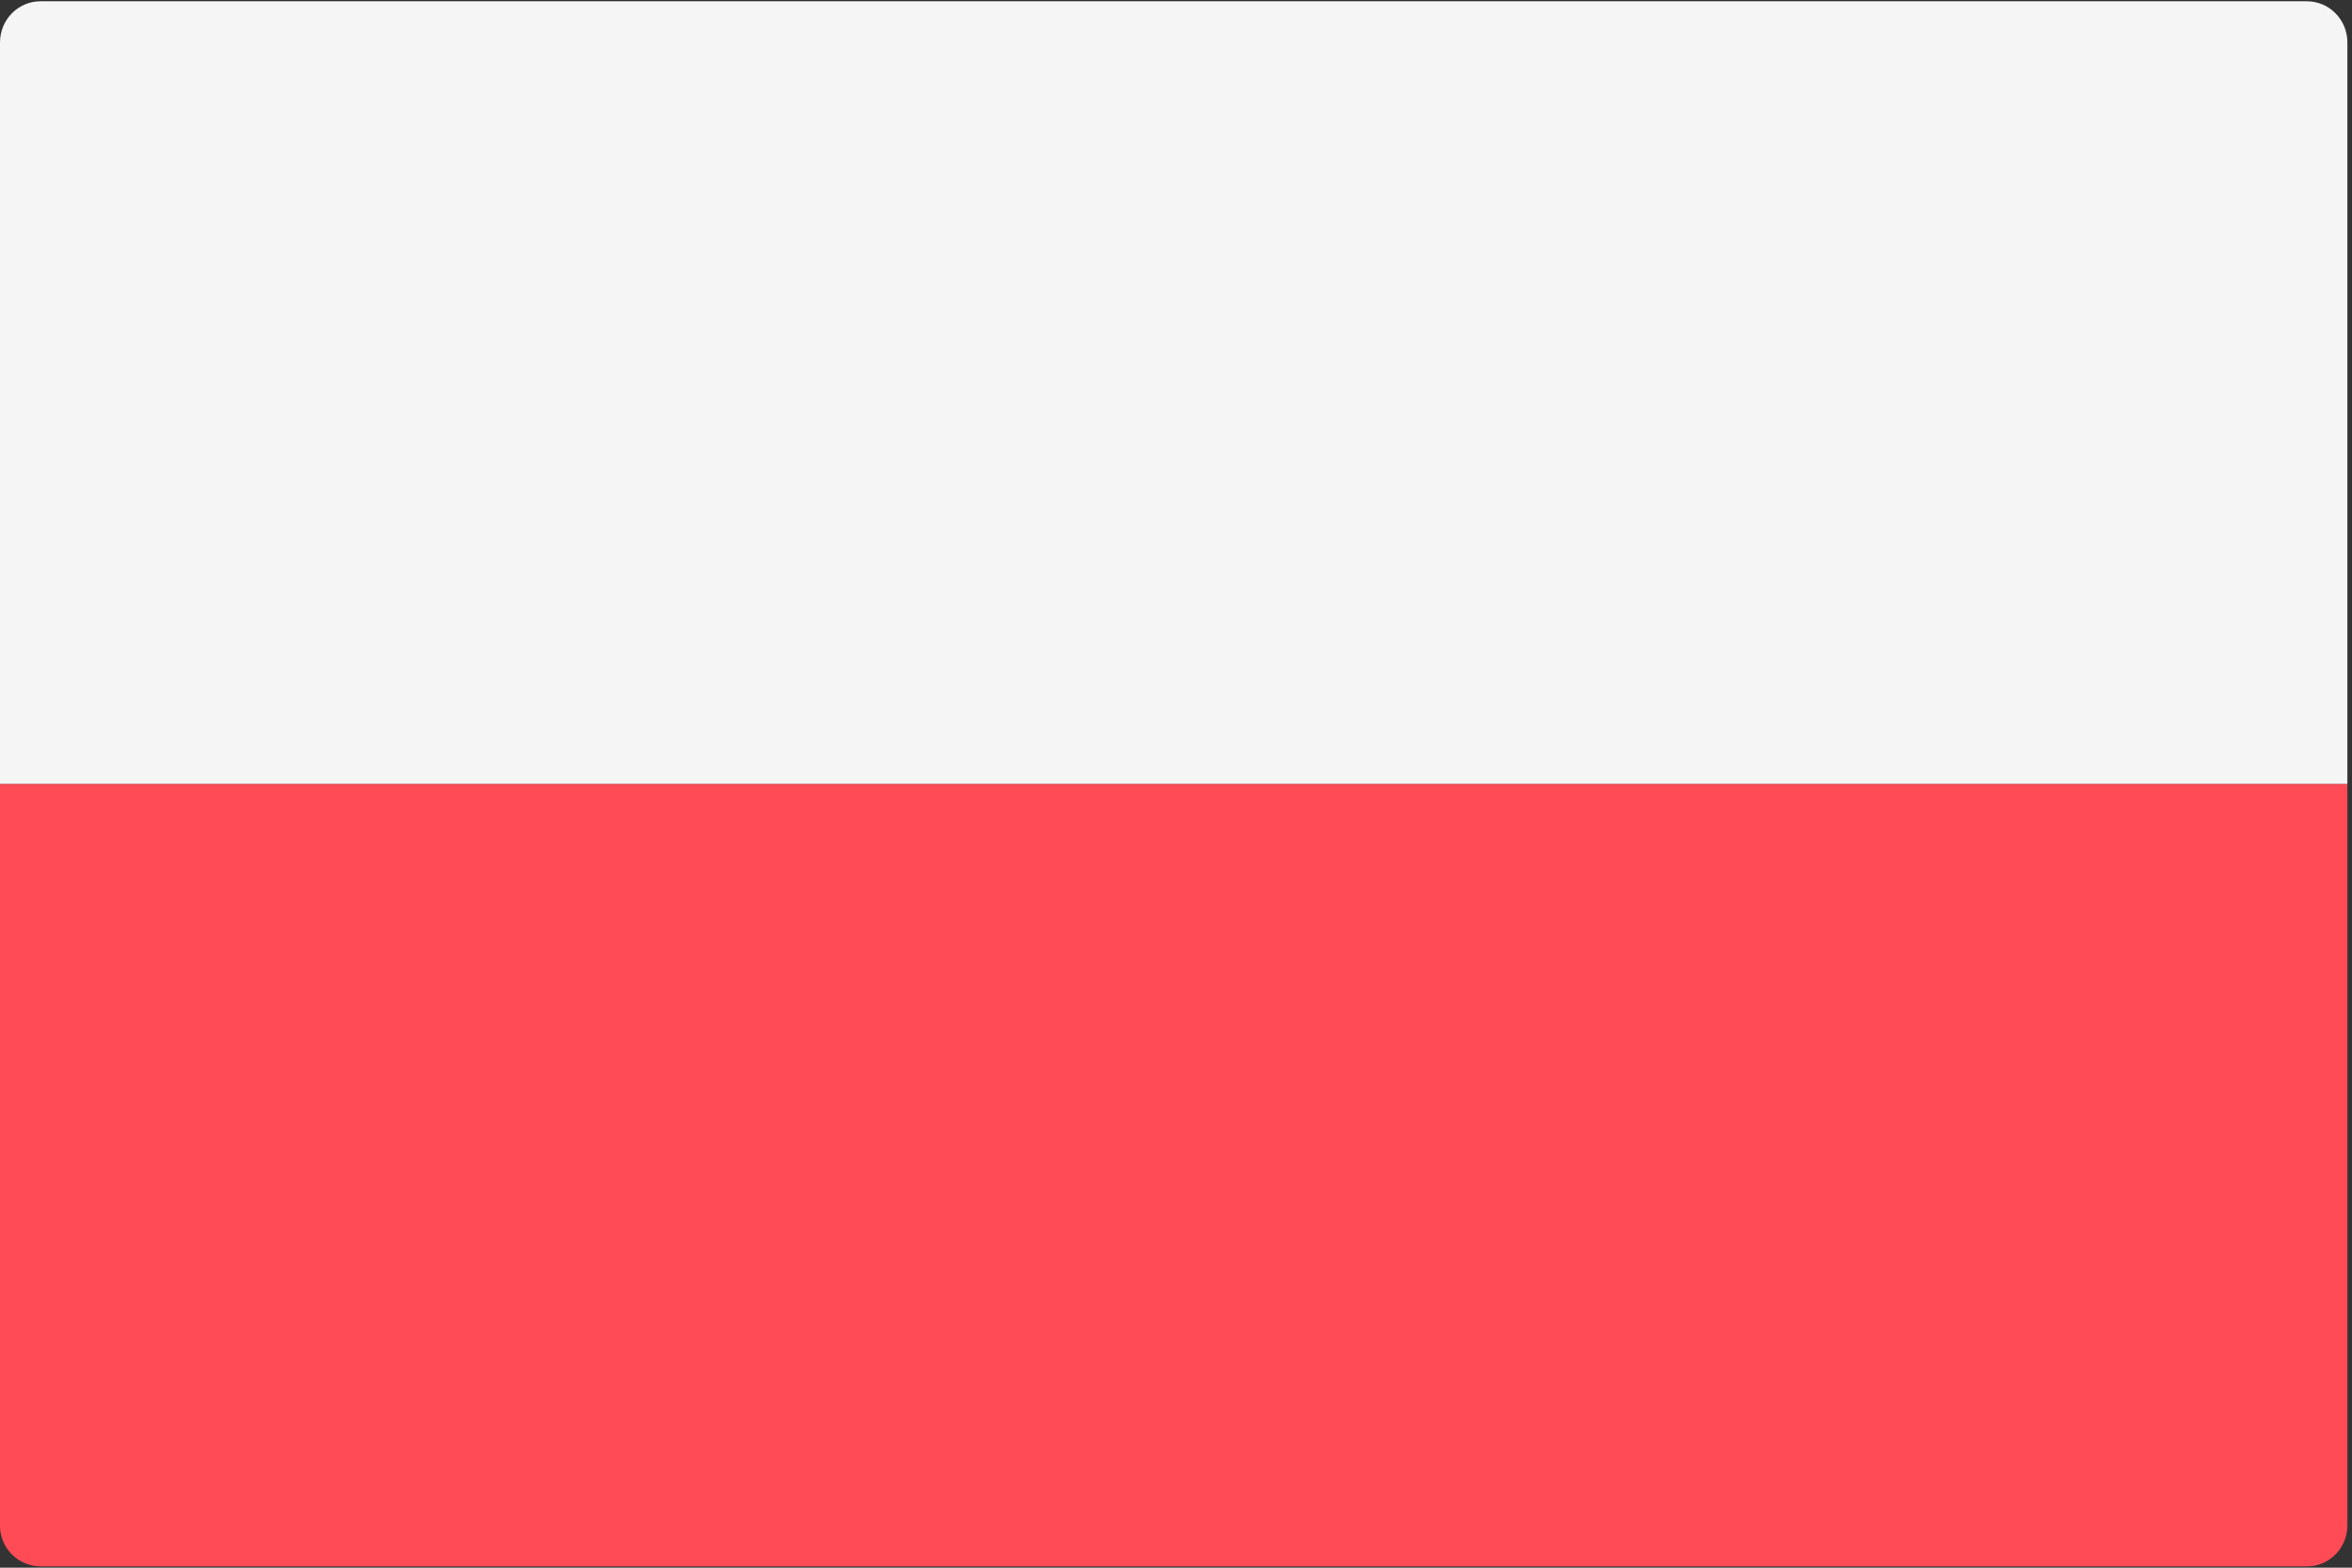
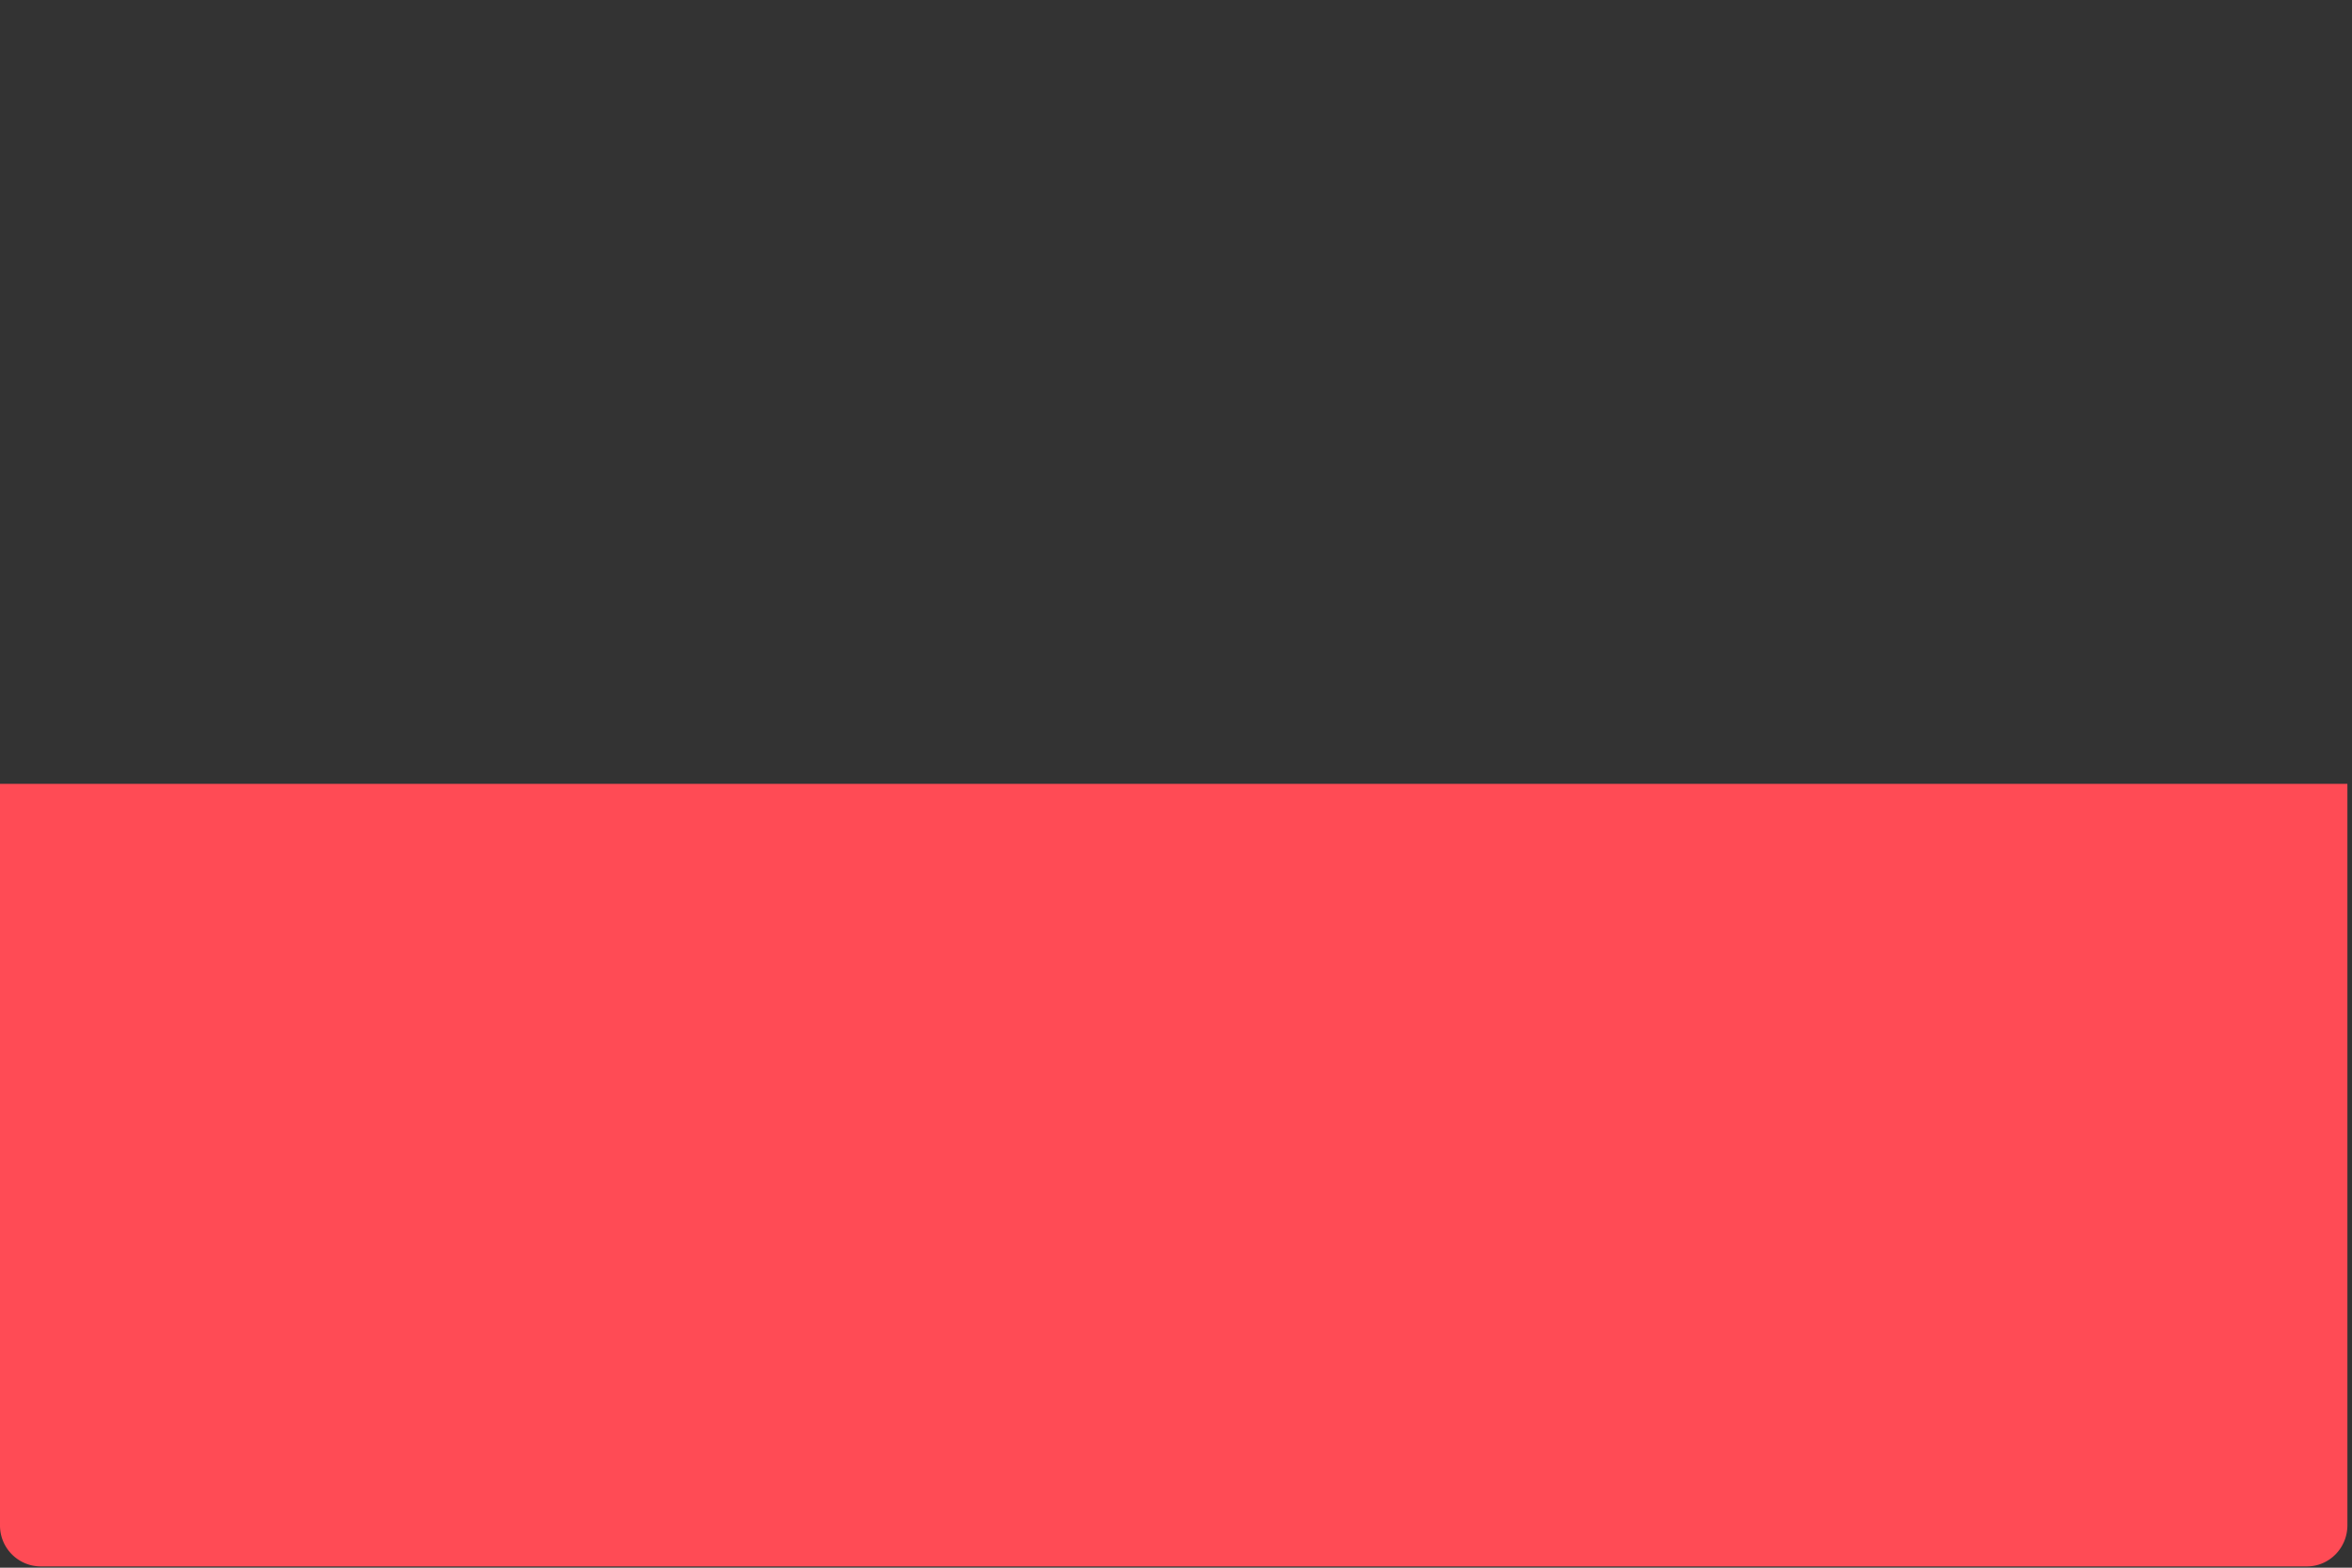
<svg xmlns="http://www.w3.org/2000/svg" width="24" height="16" viewBox="0 0 24 16">
  <rect x="0" y="0" width="24" height="16" fill="#333333" stroke="none" />
  <g fill="none" fill-rule="nonzero">
    <path fill="#FF4B55" d="M0 8h23.953v7.567c0 .232-.185.42-.413.42H.413a.417.417 0 0 1-.413-.42V8z" />
-     <path fill="#F5F5F5" d="M23.953 8H0V.433c0-.232.185-.42.413-.42H23.54c.228 0 .413.188.413.42V8z" />
  </g>
</svg>